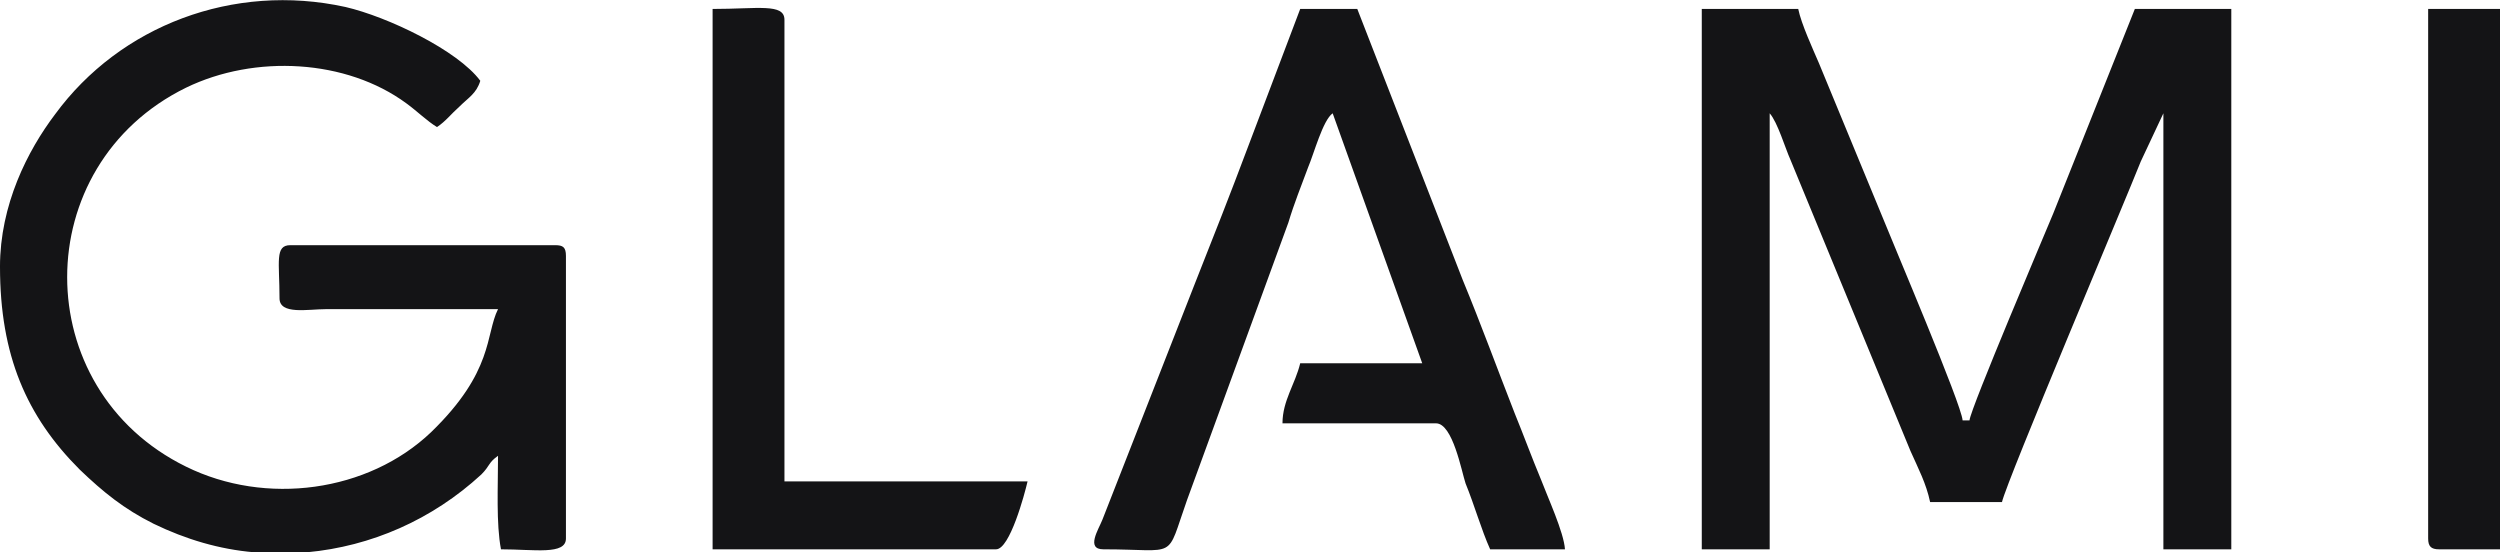
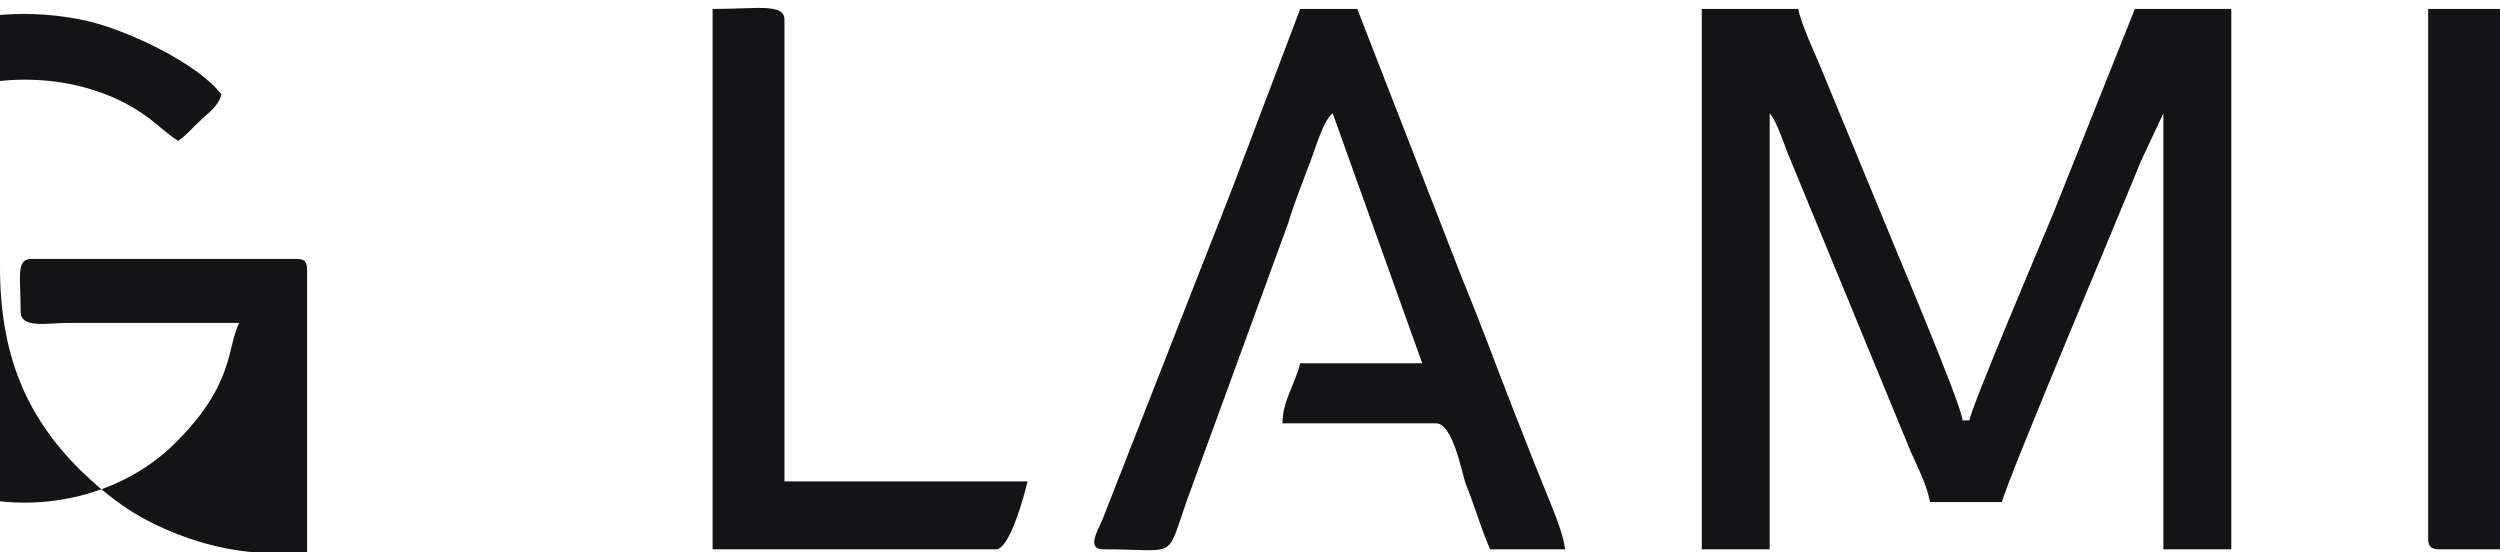
<svg xmlns="http://www.w3.org/2000/svg" xml:space="preserve" width="25.4mm" height="5.612mm" version="1.1" style="shape-rendering:geometricPrecision; text-rendering:geometricPrecision; image-rendering:optimizeQuality; fill-rule:evenodd; clip-rule:evenodd" viewBox="0 0 2540 561">
  <defs>
    <style type="text/css">
   
    .fil0 {fill:#141416}
   
  </style>
  </defs>
  <g id="Vrstva_x0020_1">
-     <path class="fil0" d="M1729 558l69 0 0 -443c8,9 16,36 21,47l122 296c8,18 16,33 20,52l73 0c5,-22 126,-308 141,-346l23 -49 0 443 69 0 0 -549 -98 0 -83 208c-7,17 -84,198 -85,210l-7 0c-1,-16 -70,-178 -82,-208l-64 -155c-6,-14 -18,-40 -21,-55l-98 0 0 549zm-1729 -287c0,90 27,152 81,206 24,23 45,40 75,55 33,16 67,26 102,29l54 0c65,-6 127,-33 177,-79 9,-9 7,-12 17,-19 0,31 -2,69 3,95 34,0 66,6 66,-11l0 -287c0,-9 -3,-11 -11,-11l-269 0c-16,0 -11,17 -11,54 0,17 29,11 47,11l175 0c-13,26 -4,63 -68,125 -64,61 -168,75 -249,35 -161,-79 -161,-306 0,-385 70,-34 163,-29 224,16 11,8 21,18 31,24 9,-6 14,-13 23,-21 9,-9 17,-13 21,-26 -23,-31 -94,-65 -137,-75 -114,-25 -229,19 -295,109 -28,37 -56,92 -56,155zm1121 287c77,0 63,12 85,-50l103 -282c6,-20 13,-37 20,-56 6,-14 15,-48 25,-55l91 254 -124 0c-5,21 -18,38 -18,61l156 0c17,0 26,49 30,61 9,22 16,47 25,67l76 0c-1,-17 -18,-54 -24,-70 -10,-24 -18,-46 -27,-68 -18,-46 -34,-90 -53,-136l-107 -275 -58 0 -53 140c-18,48 -35,91 -54,139l-94 240c-4,10 -17,30 1,30zm-397 0l288 0c14,0 29,-56 32,-69l-247 0 0 -469c0,-17 -27,-11 -73,-11l0 549zm1743 -11c0,8 3,11 11,11l62 0 0 -549 -73 0 0 538z" />
+     <path class="fil0" d="M1729 558l69 0 0 -443c8,9 16,36 21,47l122 296c8,18 16,33 20,52l73 0c5,-22 126,-308 141,-346l23 -49 0 443 69 0 0 -549 -98 0 -83 208c-7,17 -84,198 -85,210l-7 0c-1,-16 -70,-178 -82,-208l-64 -155c-6,-14 -18,-40 -21,-55l-98 0 0 549zm-1729 -287c0,90 27,152 81,206 24,23 45,40 75,55 33,16 67,26 102,29l54 0l0 -287c0,-9 -3,-11 -11,-11l-269 0c-16,0 -11,17 -11,54 0,17 29,11 47,11l175 0c-13,26 -4,63 -68,125 -64,61 -168,75 -249,35 -161,-79 -161,-306 0,-385 70,-34 163,-29 224,16 11,8 21,18 31,24 9,-6 14,-13 23,-21 9,-9 17,-13 21,-26 -23,-31 -94,-65 -137,-75 -114,-25 -229,19 -295,109 -28,37 -56,92 -56,155zm1121 287c77,0 63,12 85,-50l103 -282c6,-20 13,-37 20,-56 6,-14 15,-48 25,-55l91 254 -124 0c-5,21 -18,38 -18,61l156 0c17,0 26,49 30,61 9,22 16,47 25,67l76 0c-1,-17 -18,-54 -24,-70 -10,-24 -18,-46 -27,-68 -18,-46 -34,-90 -53,-136l-107 -275 -58 0 -53 140c-18,48 -35,91 -54,139l-94 240c-4,10 -17,30 1,30zm-397 0l288 0c14,0 29,-56 32,-69l-247 0 0 -469c0,-17 -27,-11 -73,-11l0 549zm1743 -11c0,8 3,11 11,11l62 0 0 -549 -73 0 0 538z" />
  </g>
</svg>